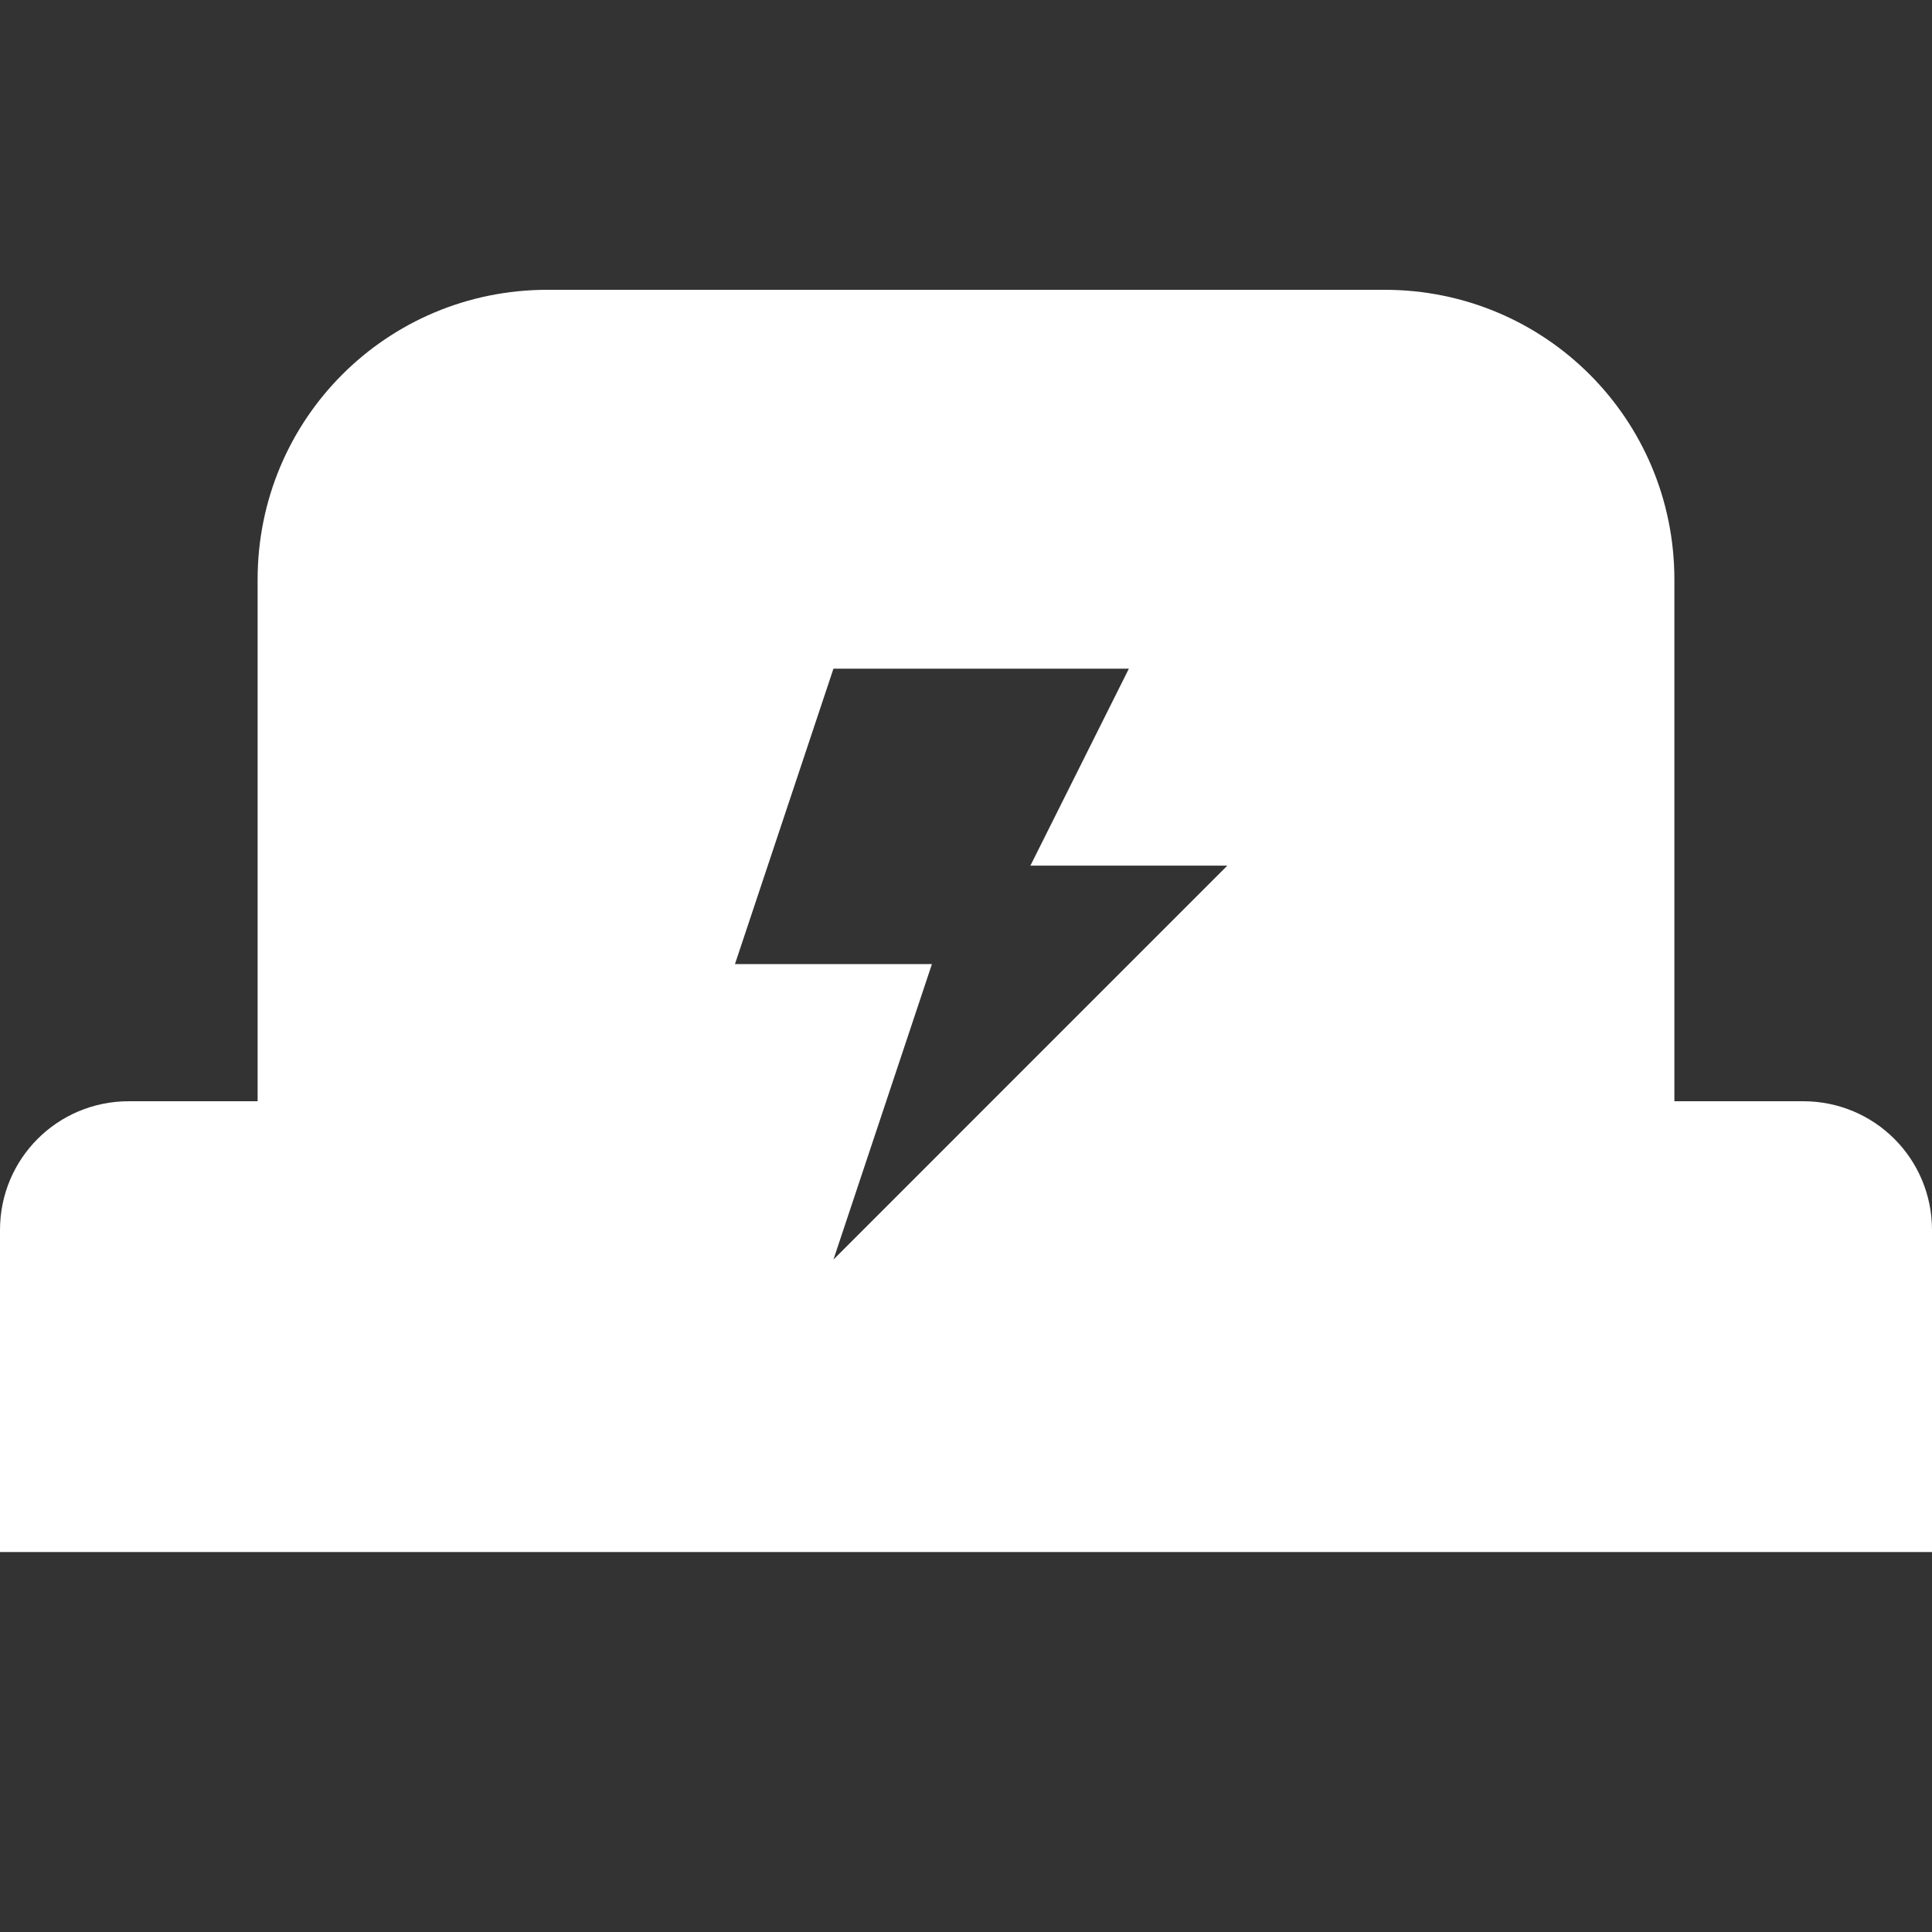
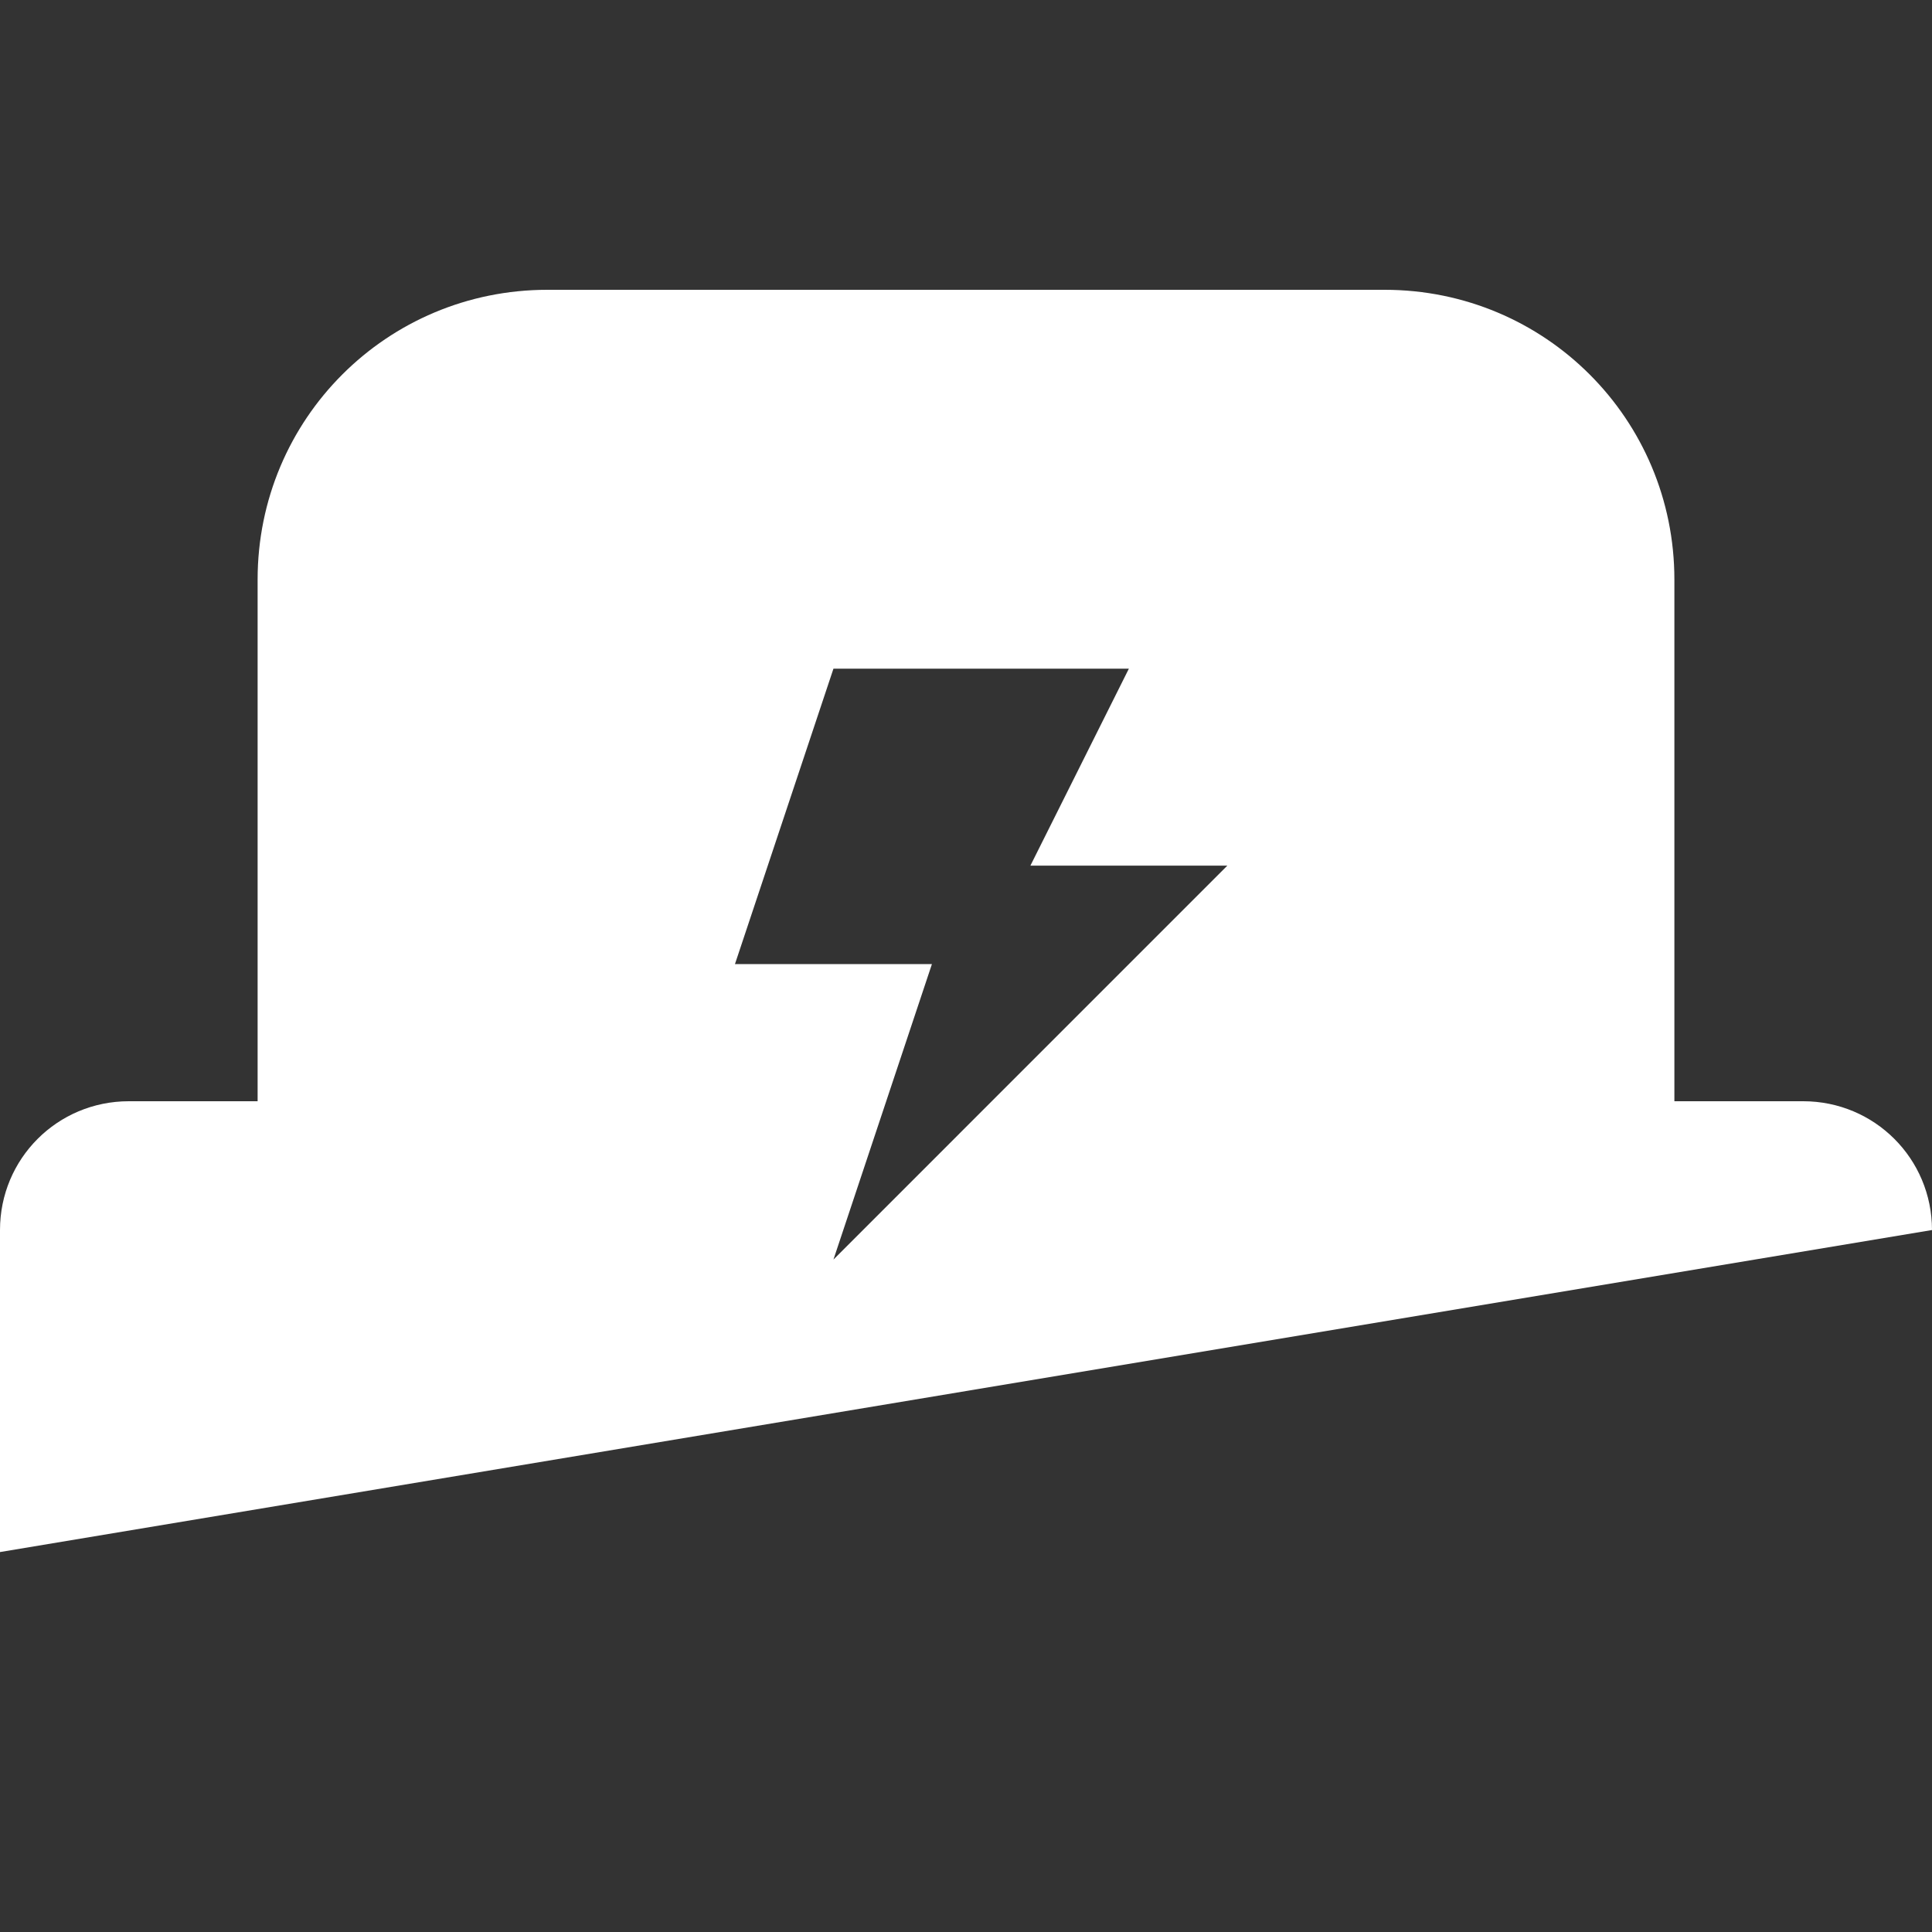
<svg xmlns="http://www.w3.org/2000/svg" xmlns:ns1="http://www.inkscape.org/namespaces/inkscape" xmlns:ns2="http://sodipodi.sourceforge.net/DTD/sodipodi-0.dtd" width="100" height="100" viewBox="0 0 100 100" version="1.1" id="svg5" ns1:version="1.3 (0e150ed6c4, 2023-07-21)" ns2:docname="mark_w.svg">
  <rect x="0" y="0" width="100" height="100" fill="#333333" stroke="none" />
  <ns2:namedview id="namedview7" pagecolor="#ffffff" bordercolor="#666666" borderopacity="1.0" ns1:pageshadow="2" ns1:pageopacity="0.0" ns1:pagecheckerboard="0" ns1:document-units="px" showgrid="true" ns1:current-layer="layer1" ns1:snap-bbox="true" ns1:bbox-nodes="true" ns1:snap-global="true" units="px" width="800px" height="1000px" ns1:showpageshadow="2" ns1:deskcolor="#d1d1d1">
    <ns1:grid type="xygrid" id="grid9838" spacingx="1" originx="0" originy="0" spacingy="1" units="px" visible="true" />
  </ns2:namedview>
  <defs id="defs2" />
  <g ns1:label="レイヤー 1" ns1:groupmode="layer" id="layer1" transform="translate(-510,-247)">
-     <path id="rect10" style="fill:#ffffff;fill-opacity:1;stroke:none;stroke-width:8.48;stroke-linecap:round;stroke-linejoin:round;stroke-dasharray:none;stroke-opacity:1" d="M 538.334 262 C 530.024 262 523.334 268.69 523.334 277 L 523.334 304 L 516.666 304 C 512.973 304 510 306.973 510 310.666 L 510 327.334 L 610 327.334 L 610 310.666 C 610 306.973 607.027 304 603.334 304 L 596.666 304 L 596.666 277 C 596.666 268.69 589.976 262 581.666 262 L 538.334 262 z M 553.139 281.611 L 568.43 281.611 L 563.334 291.805 L 573.527 291.805 L 553.139 312.195 L 558.236 296.902 L 548.041 296.902 L 553.139 281.611 z " />
+     <path id="rect10" style="fill:#ffffff;fill-opacity:1;stroke:none;stroke-width:8.48;stroke-linecap:round;stroke-linejoin:round;stroke-dasharray:none;stroke-opacity:1" d="M 538.334 262 C 530.024 262 523.334 268.69 523.334 277 L 523.334 304 L 516.666 304 C 512.973 304 510 306.973 510 310.666 L 510 327.334 L 610 310.666 C 610 306.973 607.027 304 603.334 304 L 596.666 304 L 596.666 277 C 596.666 268.69 589.976 262 581.666 262 L 538.334 262 z M 553.139 281.611 L 568.43 281.611 L 563.334 291.805 L 573.527 291.805 L 553.139 312.195 L 558.236 296.902 L 548.041 296.902 L 553.139 281.611 z " />
  </g>
</svg>